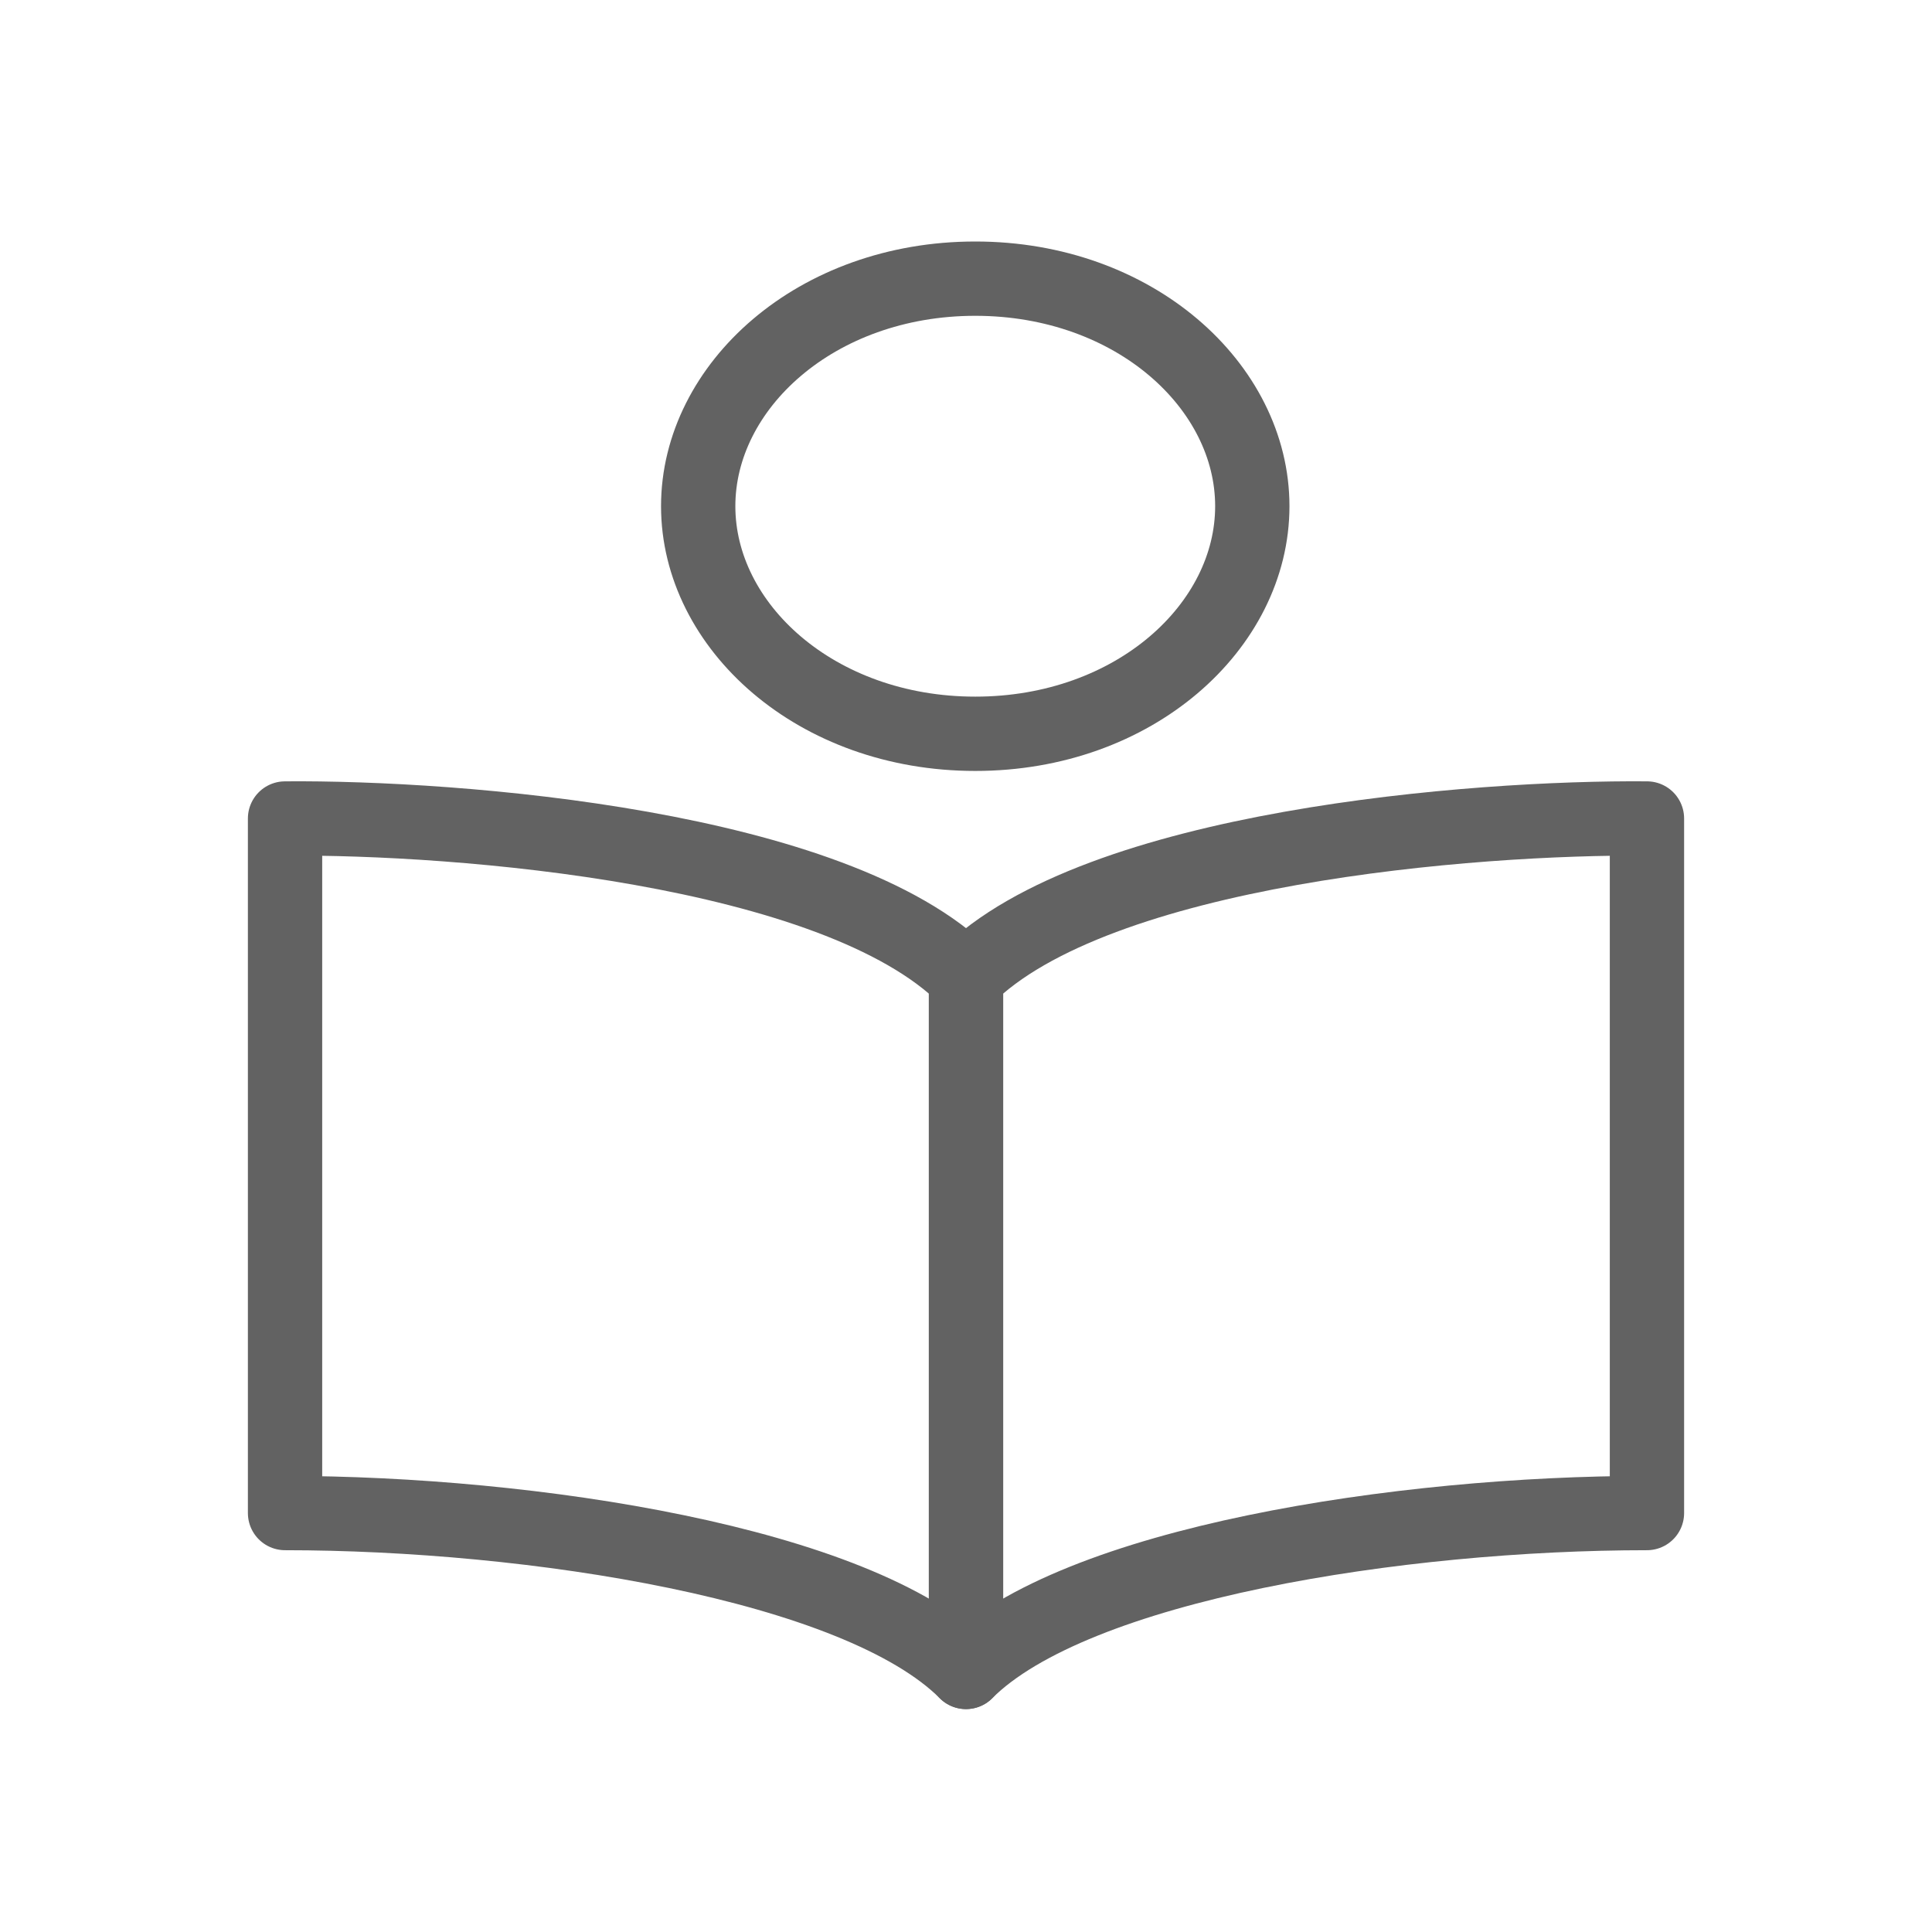
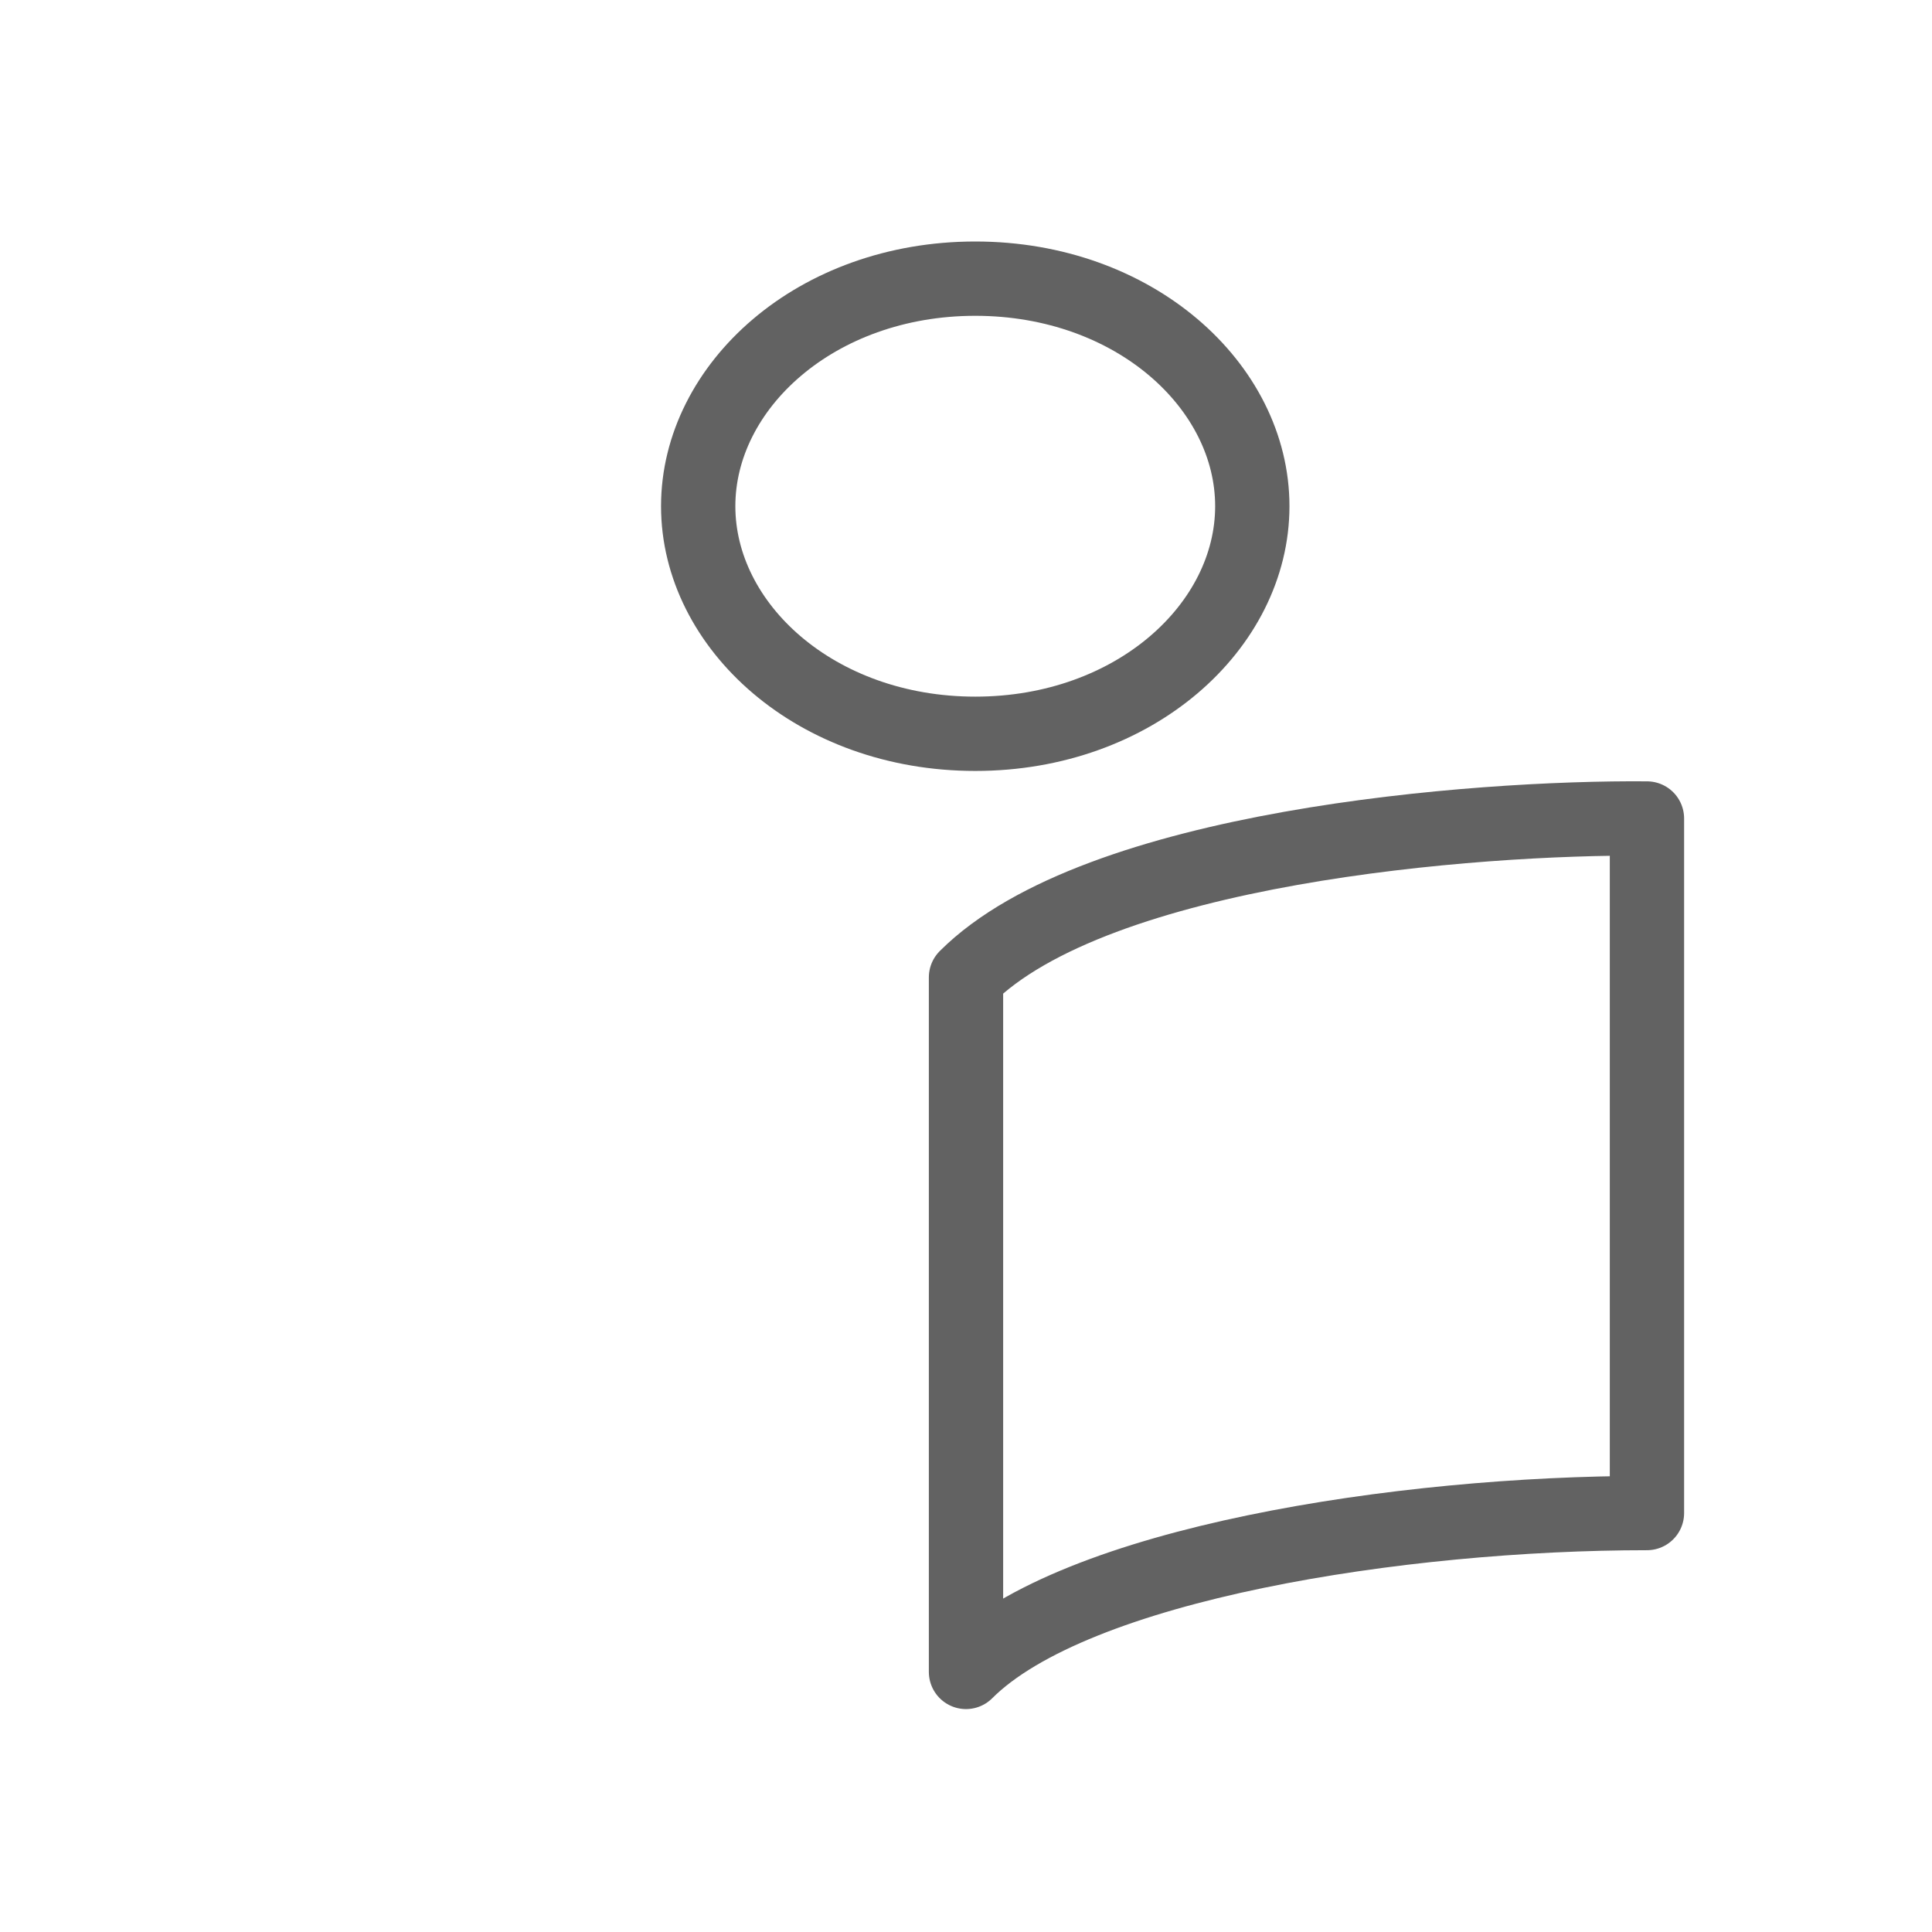
<svg xmlns="http://www.w3.org/2000/svg" width="26" height="26" viewBox="0 0 26 26" fill="none">
-   <path d="M13 13.153V22.5C11.534 21.034 7.135 20.362 3.836 20.362V11.015C6.158 10.995 11.241 11.394 13 13.153Z" stroke="#626262" stroke-linejoin="round" />
  <path d="M13 13.153V22.5C14.466 21.034 18.865 20.362 22.164 20.362V11.015C19.842 10.995 14.759 11.394 13 13.153Z" stroke="#626262" stroke-linejoin="round" />
  <path d="M16.853 6.812C16.853 8.427 15.268 9.875 13.125 9.875C10.982 9.875 9.396 8.427 9.396 6.812C9.396 5.198 10.982 3.75 13.125 3.75C15.268 3.75 16.853 5.198 16.853 6.812Z" stroke="#626262" />
</svg>